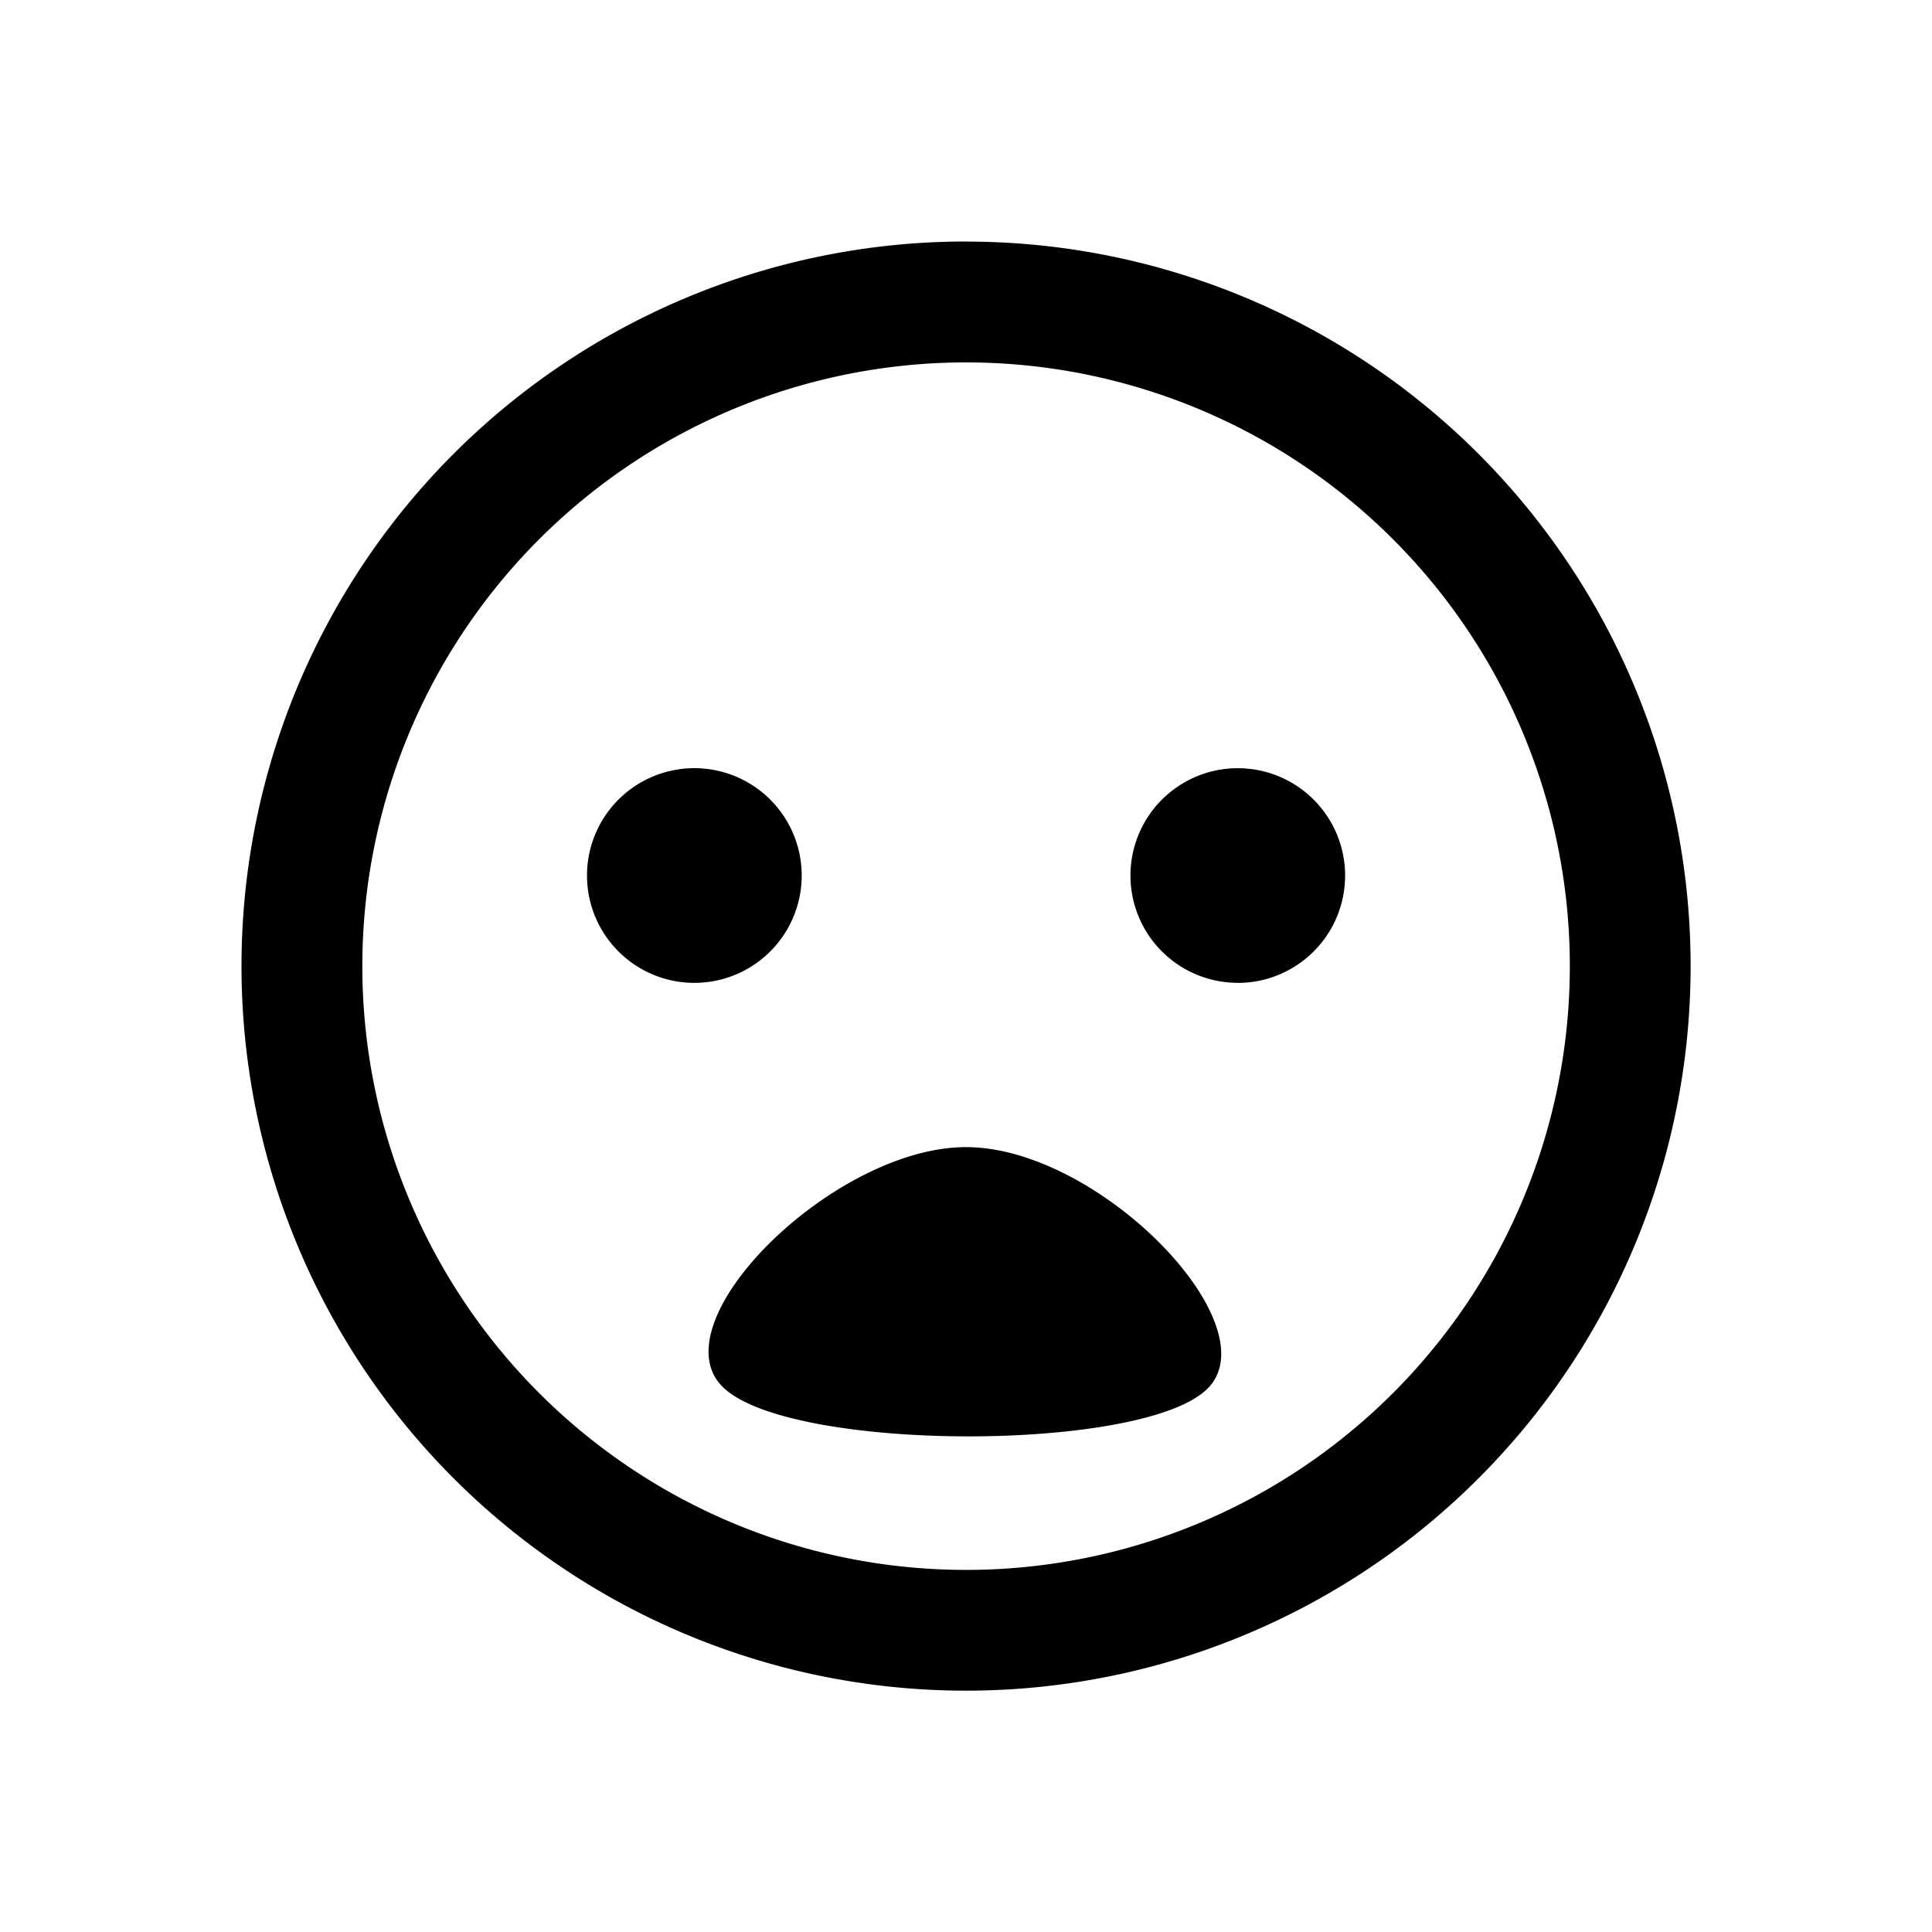
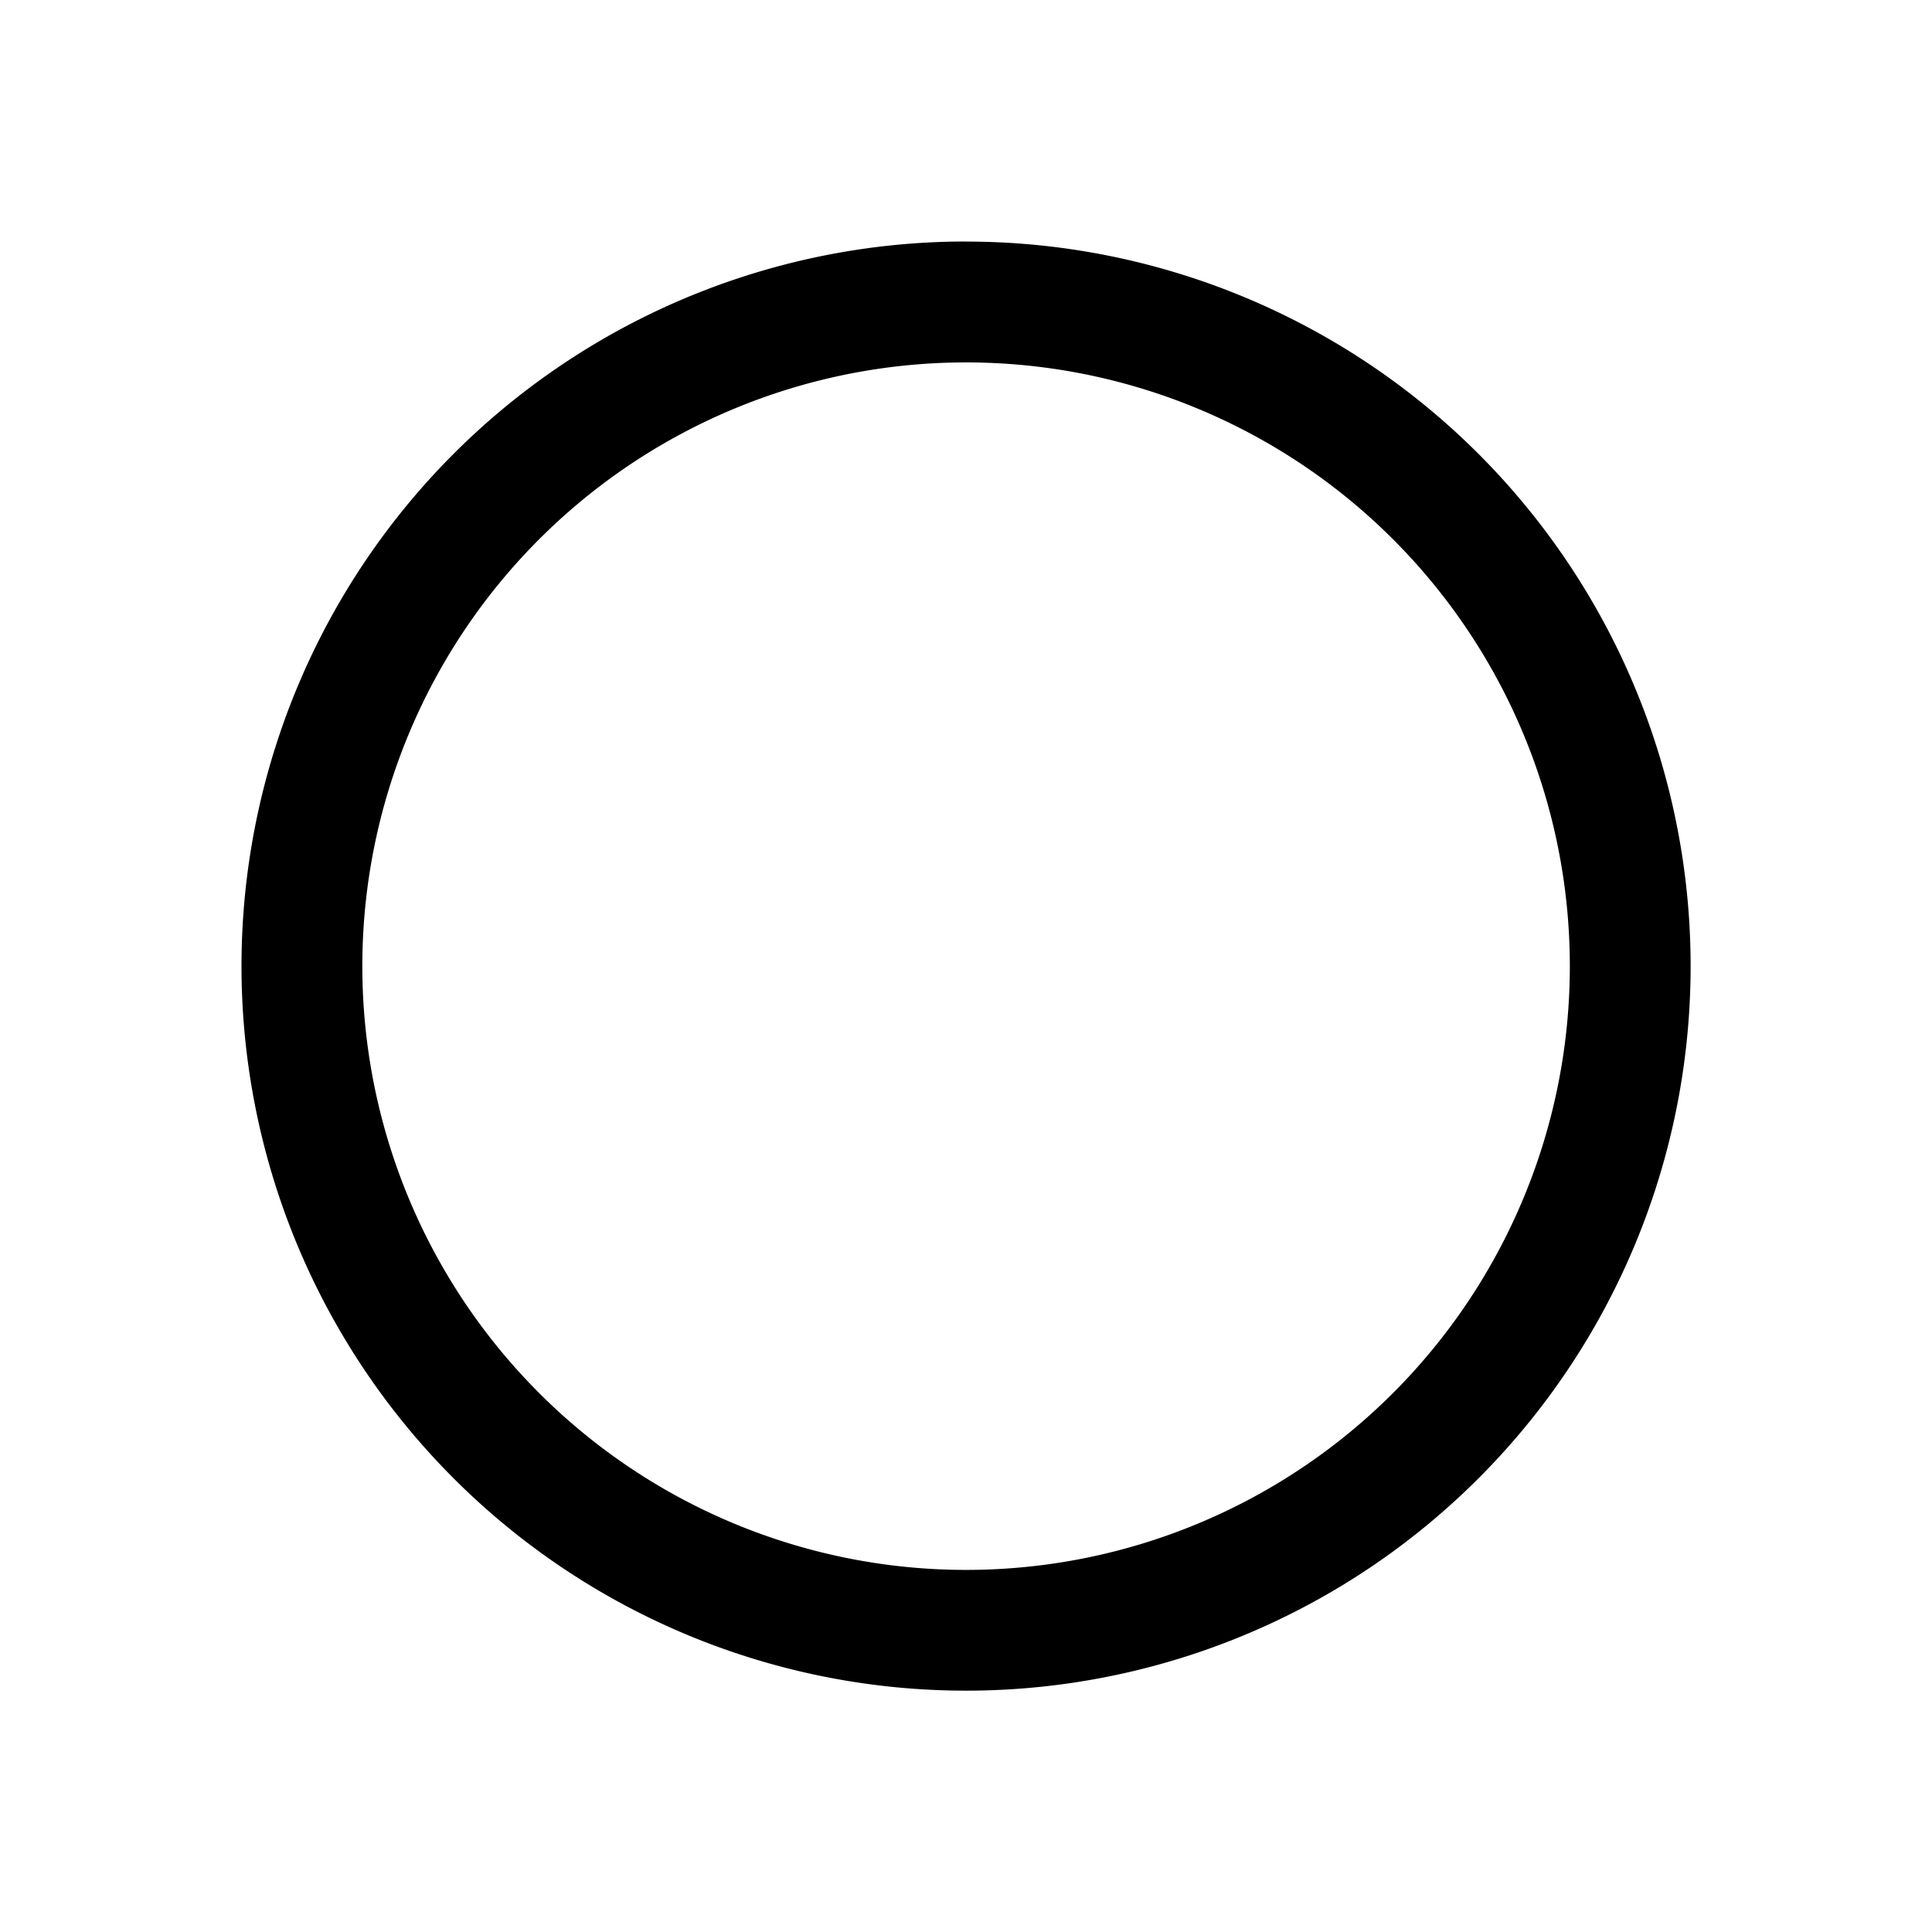
<svg xmlns="http://www.w3.org/2000/svg" fill="none" viewBox="0 0 24 24">
-   <path fill="currentColor" d="M9.959 10.876a1.333 1.333 0 1 1-2.667 0 1.333 1.333 0 0 1 2.667 0M15.376 12.21a1.333 1.333 0 1 0 0-2.667 1.333 1.333 0 0 0 0 2.666M12 14.25c1.657 0 3.792 2.209 3 3s-5.123.791-6 0 1.343-3 3-3" />
  <path fill="currentColor" fill-rule="evenodd" d="M12.001 3a9 9 0 1 0 0 18.002 9 9 0 0 0 0-18.001m-7.5 9.001a7.5 7.5 0 1 1 15 0 7.5 7.5 0 0 1-15 0" clip-rule="evenodd" />
</svg>